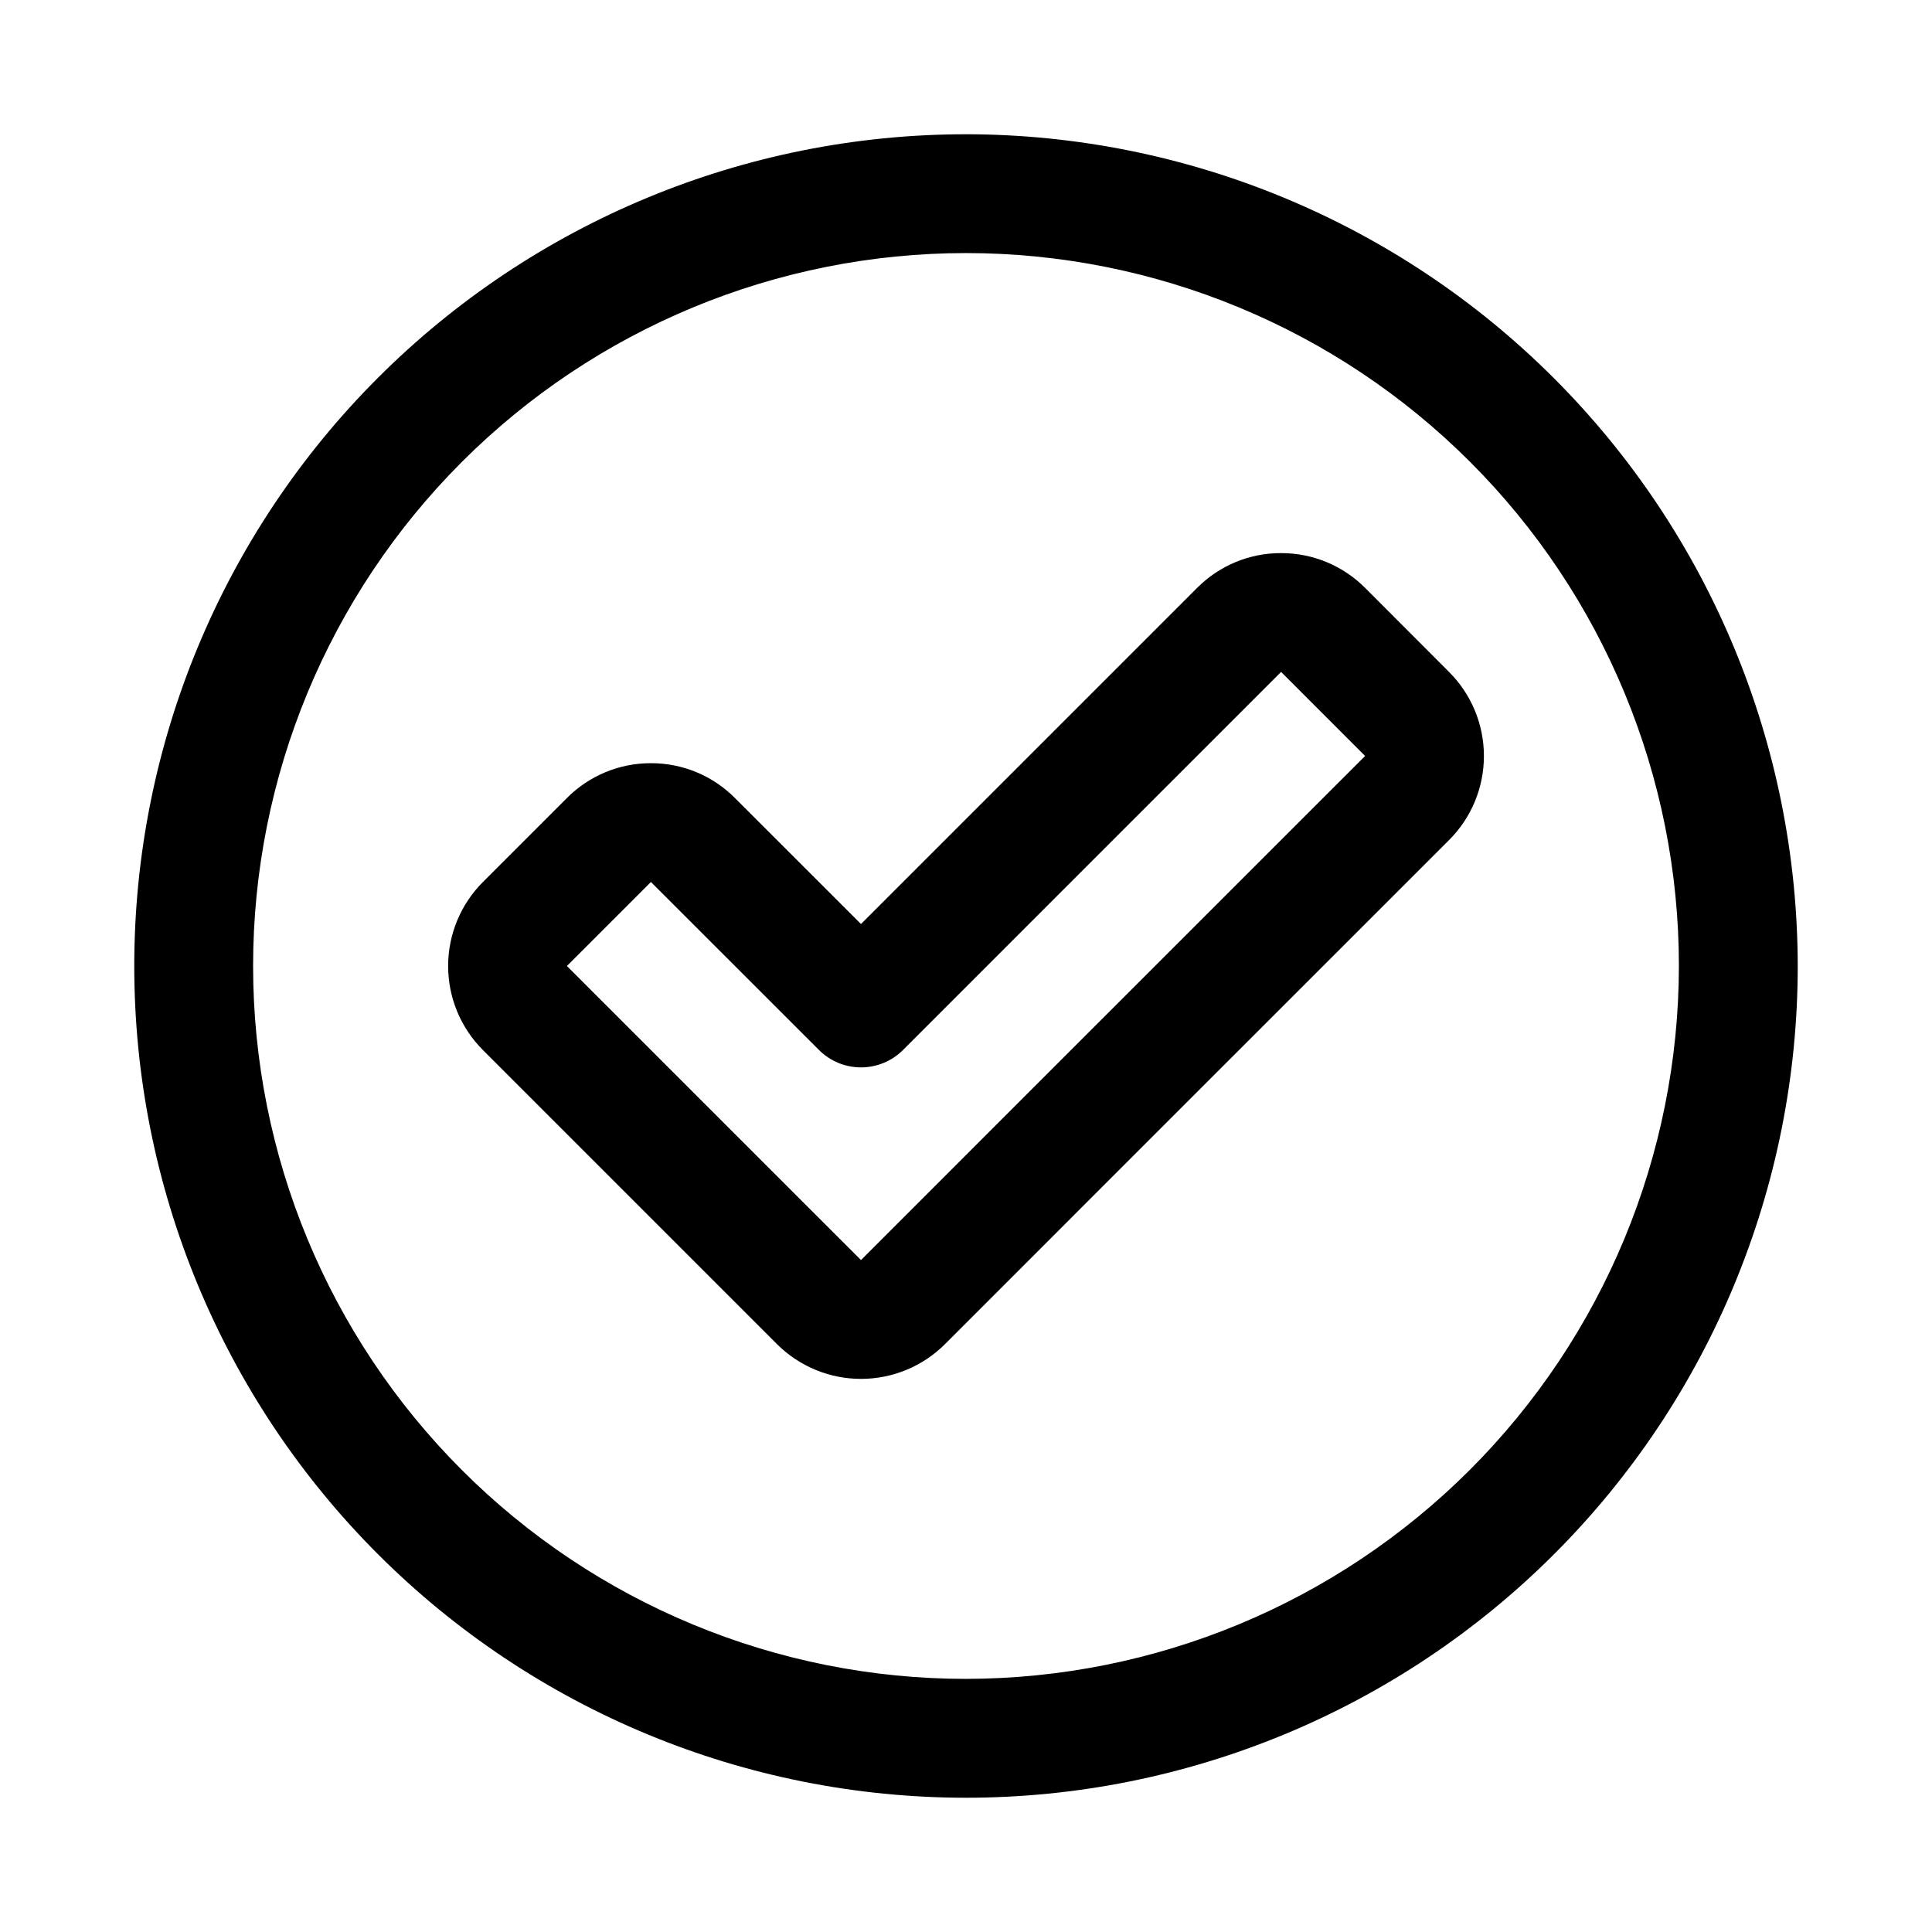
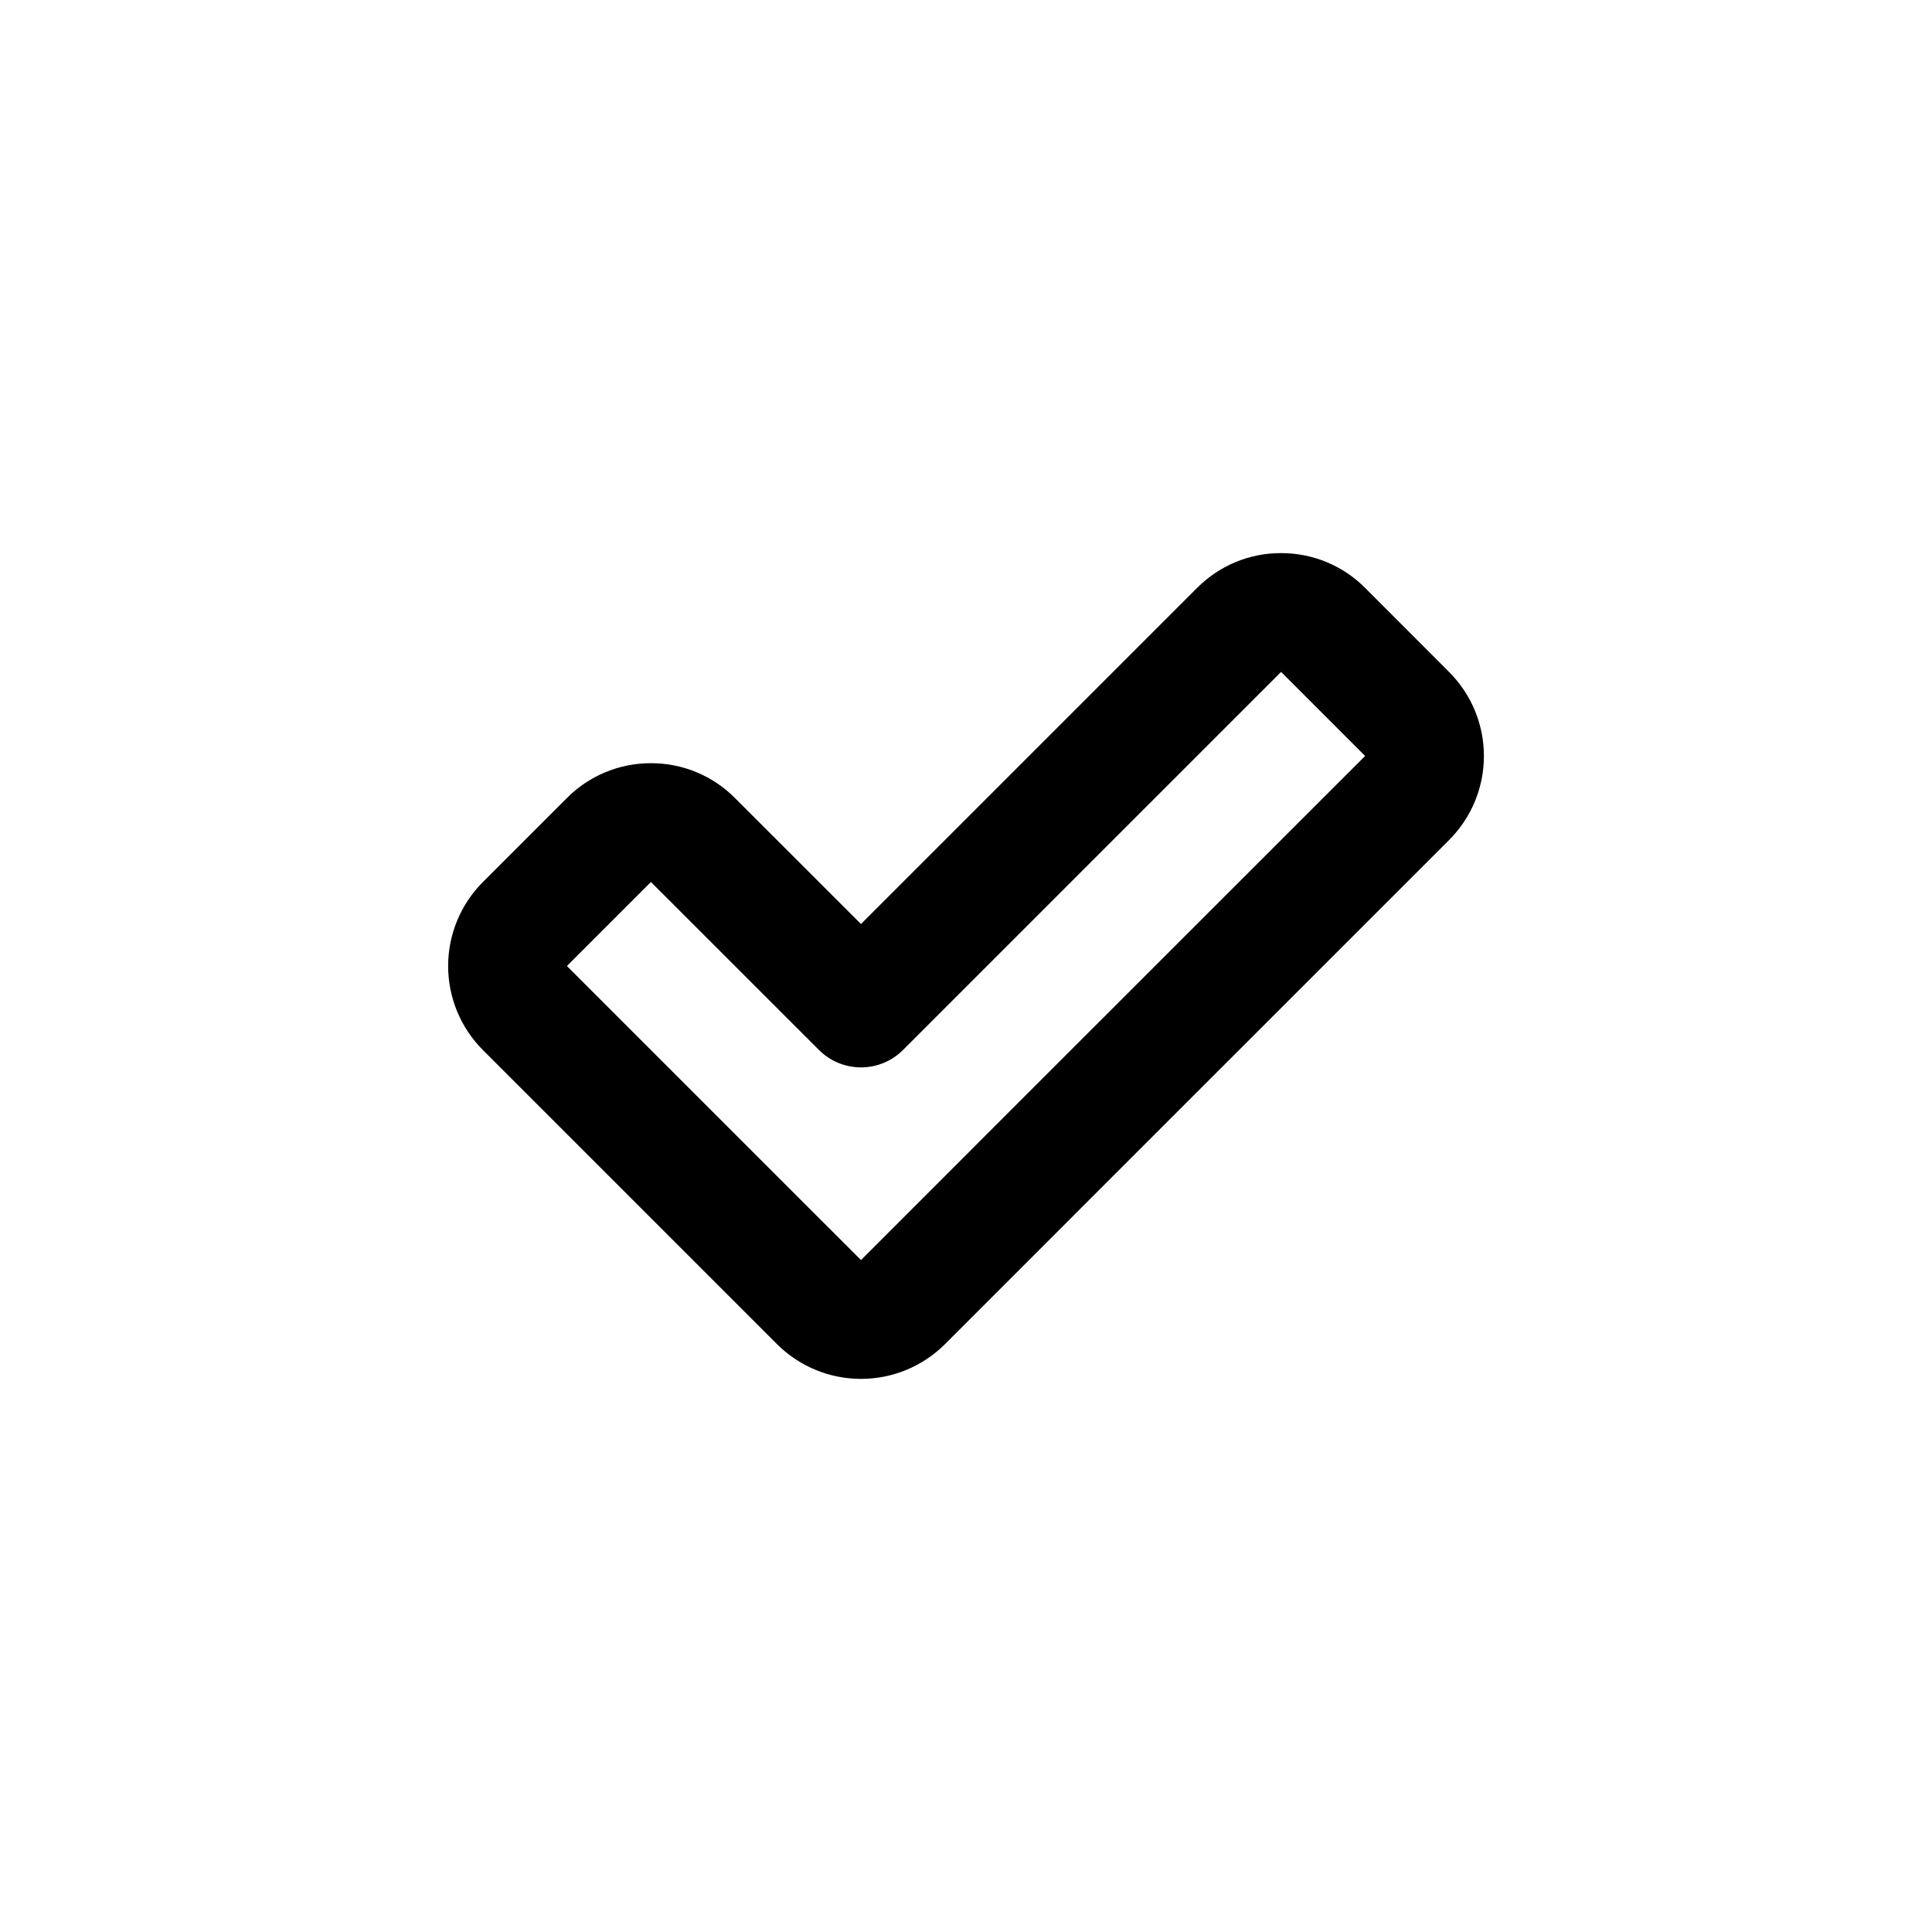
<svg xmlns="http://www.w3.org/2000/svg" fill="#000000" width="800px" height="800px" version="1.1" viewBox="144 144 512 512">
  <g>
-     <path d="m400 179.58c-58.461 0-114.52 23.223-155.86 64.559s-64.559 97.398-64.559 155.86c0 58.457 23.223 114.52 64.559 155.86 41.336 41.336 97.398 64.559 155.86 64.559 58.457 0 114.52-23.223 155.86-64.559 41.336-41.336 64.559-97.398 64.559-155.86-0.066-58.438-23.309-114.46-64.629-155.79-41.324-41.324-97.348-64.566-155.79-64.633zm0 409.34c-50.109 0-98.164-19.902-133.59-55.336-35.43-35.43-55.336-83.484-55.336-133.59 0-50.109 19.906-98.164 55.336-133.59s83.484-55.336 133.59-55.336c50.105 0 98.16 19.906 133.59 55.336 35.434 35.43 55.336 83.484 55.336 133.59-0.055 50.09-19.977 98.113-55.395 133.53s-83.441 55.34-133.53 55.395z" />
    <path d="m505.77 299.8c-5.894-5.922-13.91-9.242-22.266-9.219h-0.031c-8.344-0.023-16.352 3.301-22.23 9.223l-89.07 89.07-33.395-33.379v0.004c-5.879-5.934-13.895-9.262-22.246-9.242h-0.031c-8.355-0.023-16.371 3.301-22.262 9.227l-22.262 22.262c-5.902 5.906-9.215 13.914-9.215 22.262 0 8.352 3.312 16.355 9.215 22.266l77.938 77.938-0.004-0.004c5.91 5.898 13.918 9.211 22.266 9.211s16.352-3.312 22.262-9.211l44.527-44.543 89.066-89.055v0.004c5.906-5.902 9.223-13.91 9.223-22.262 0-8.352-3.316-16.359-9.223-22.262zm-89.07 133.59-44.527 44.539-33.414-33.406-44.52-44.523 22.262-22.262 44.543 44.527v-0.004c2.953 2.953 6.957 4.609 11.133 4.609 4.172 0 8.176-1.656 11.129-4.609l55.656-55.66 44.543-44.535 22.262 22.277z" />
  </g>
</svg>